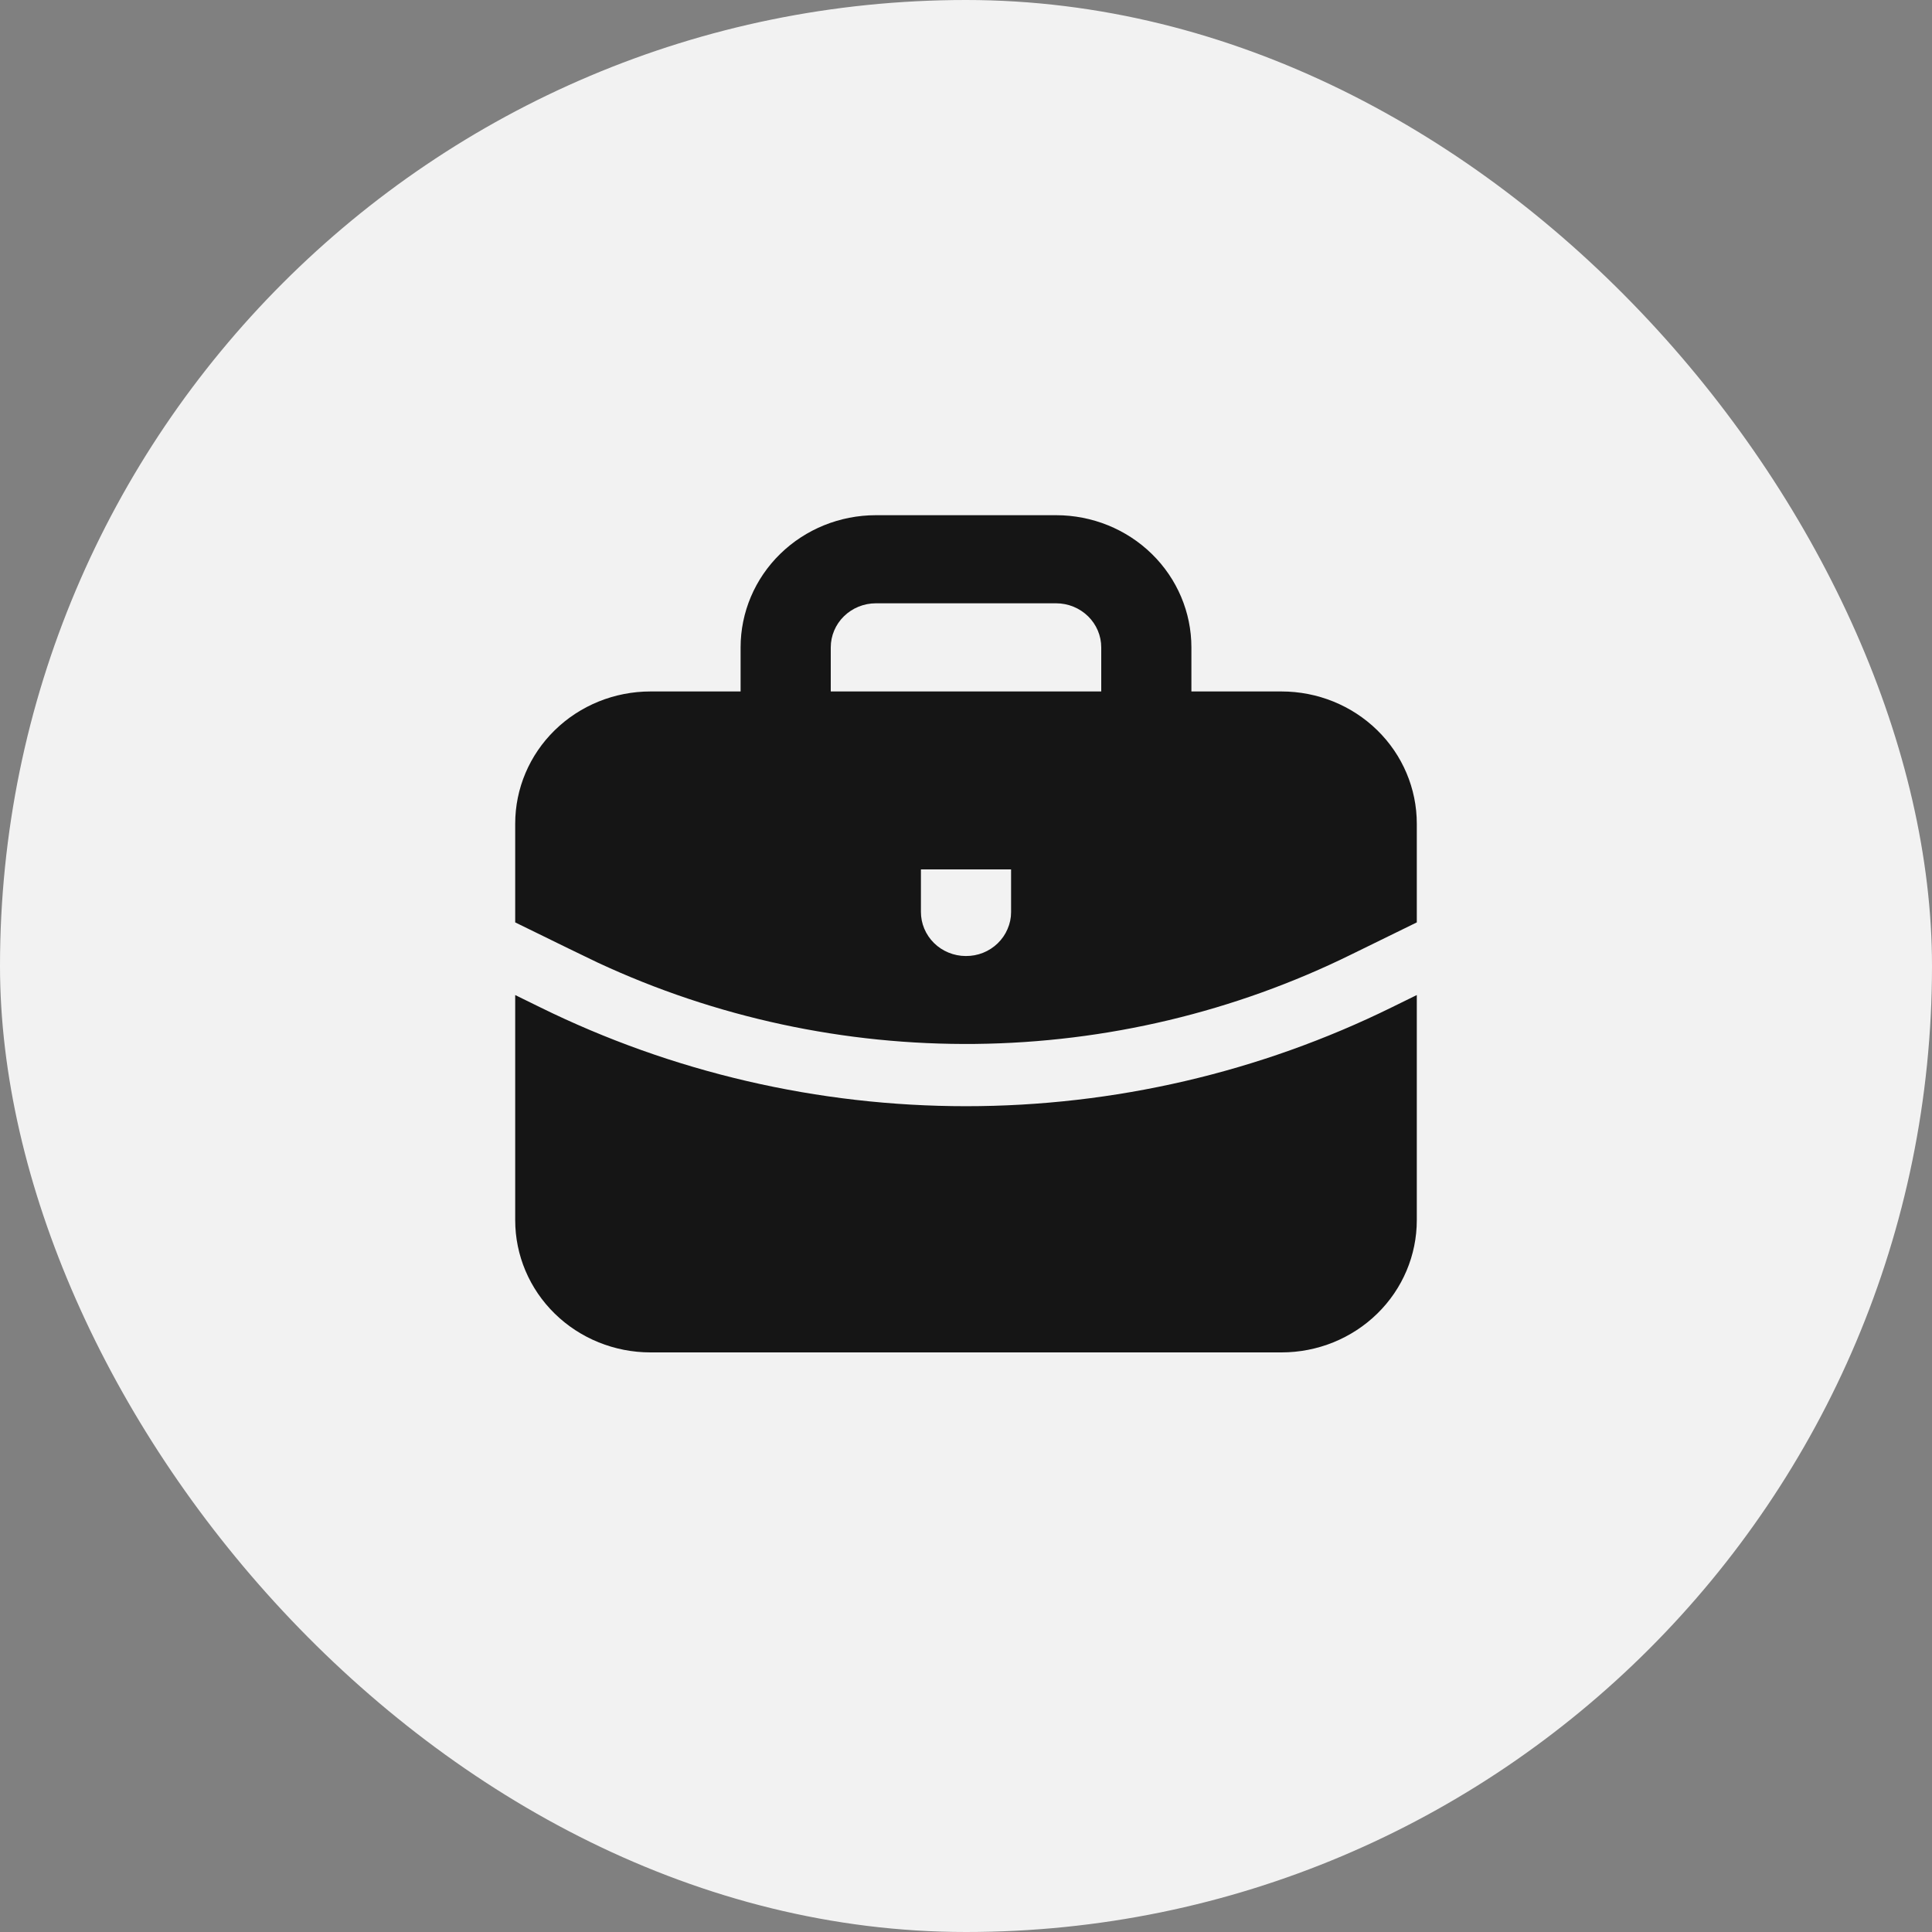
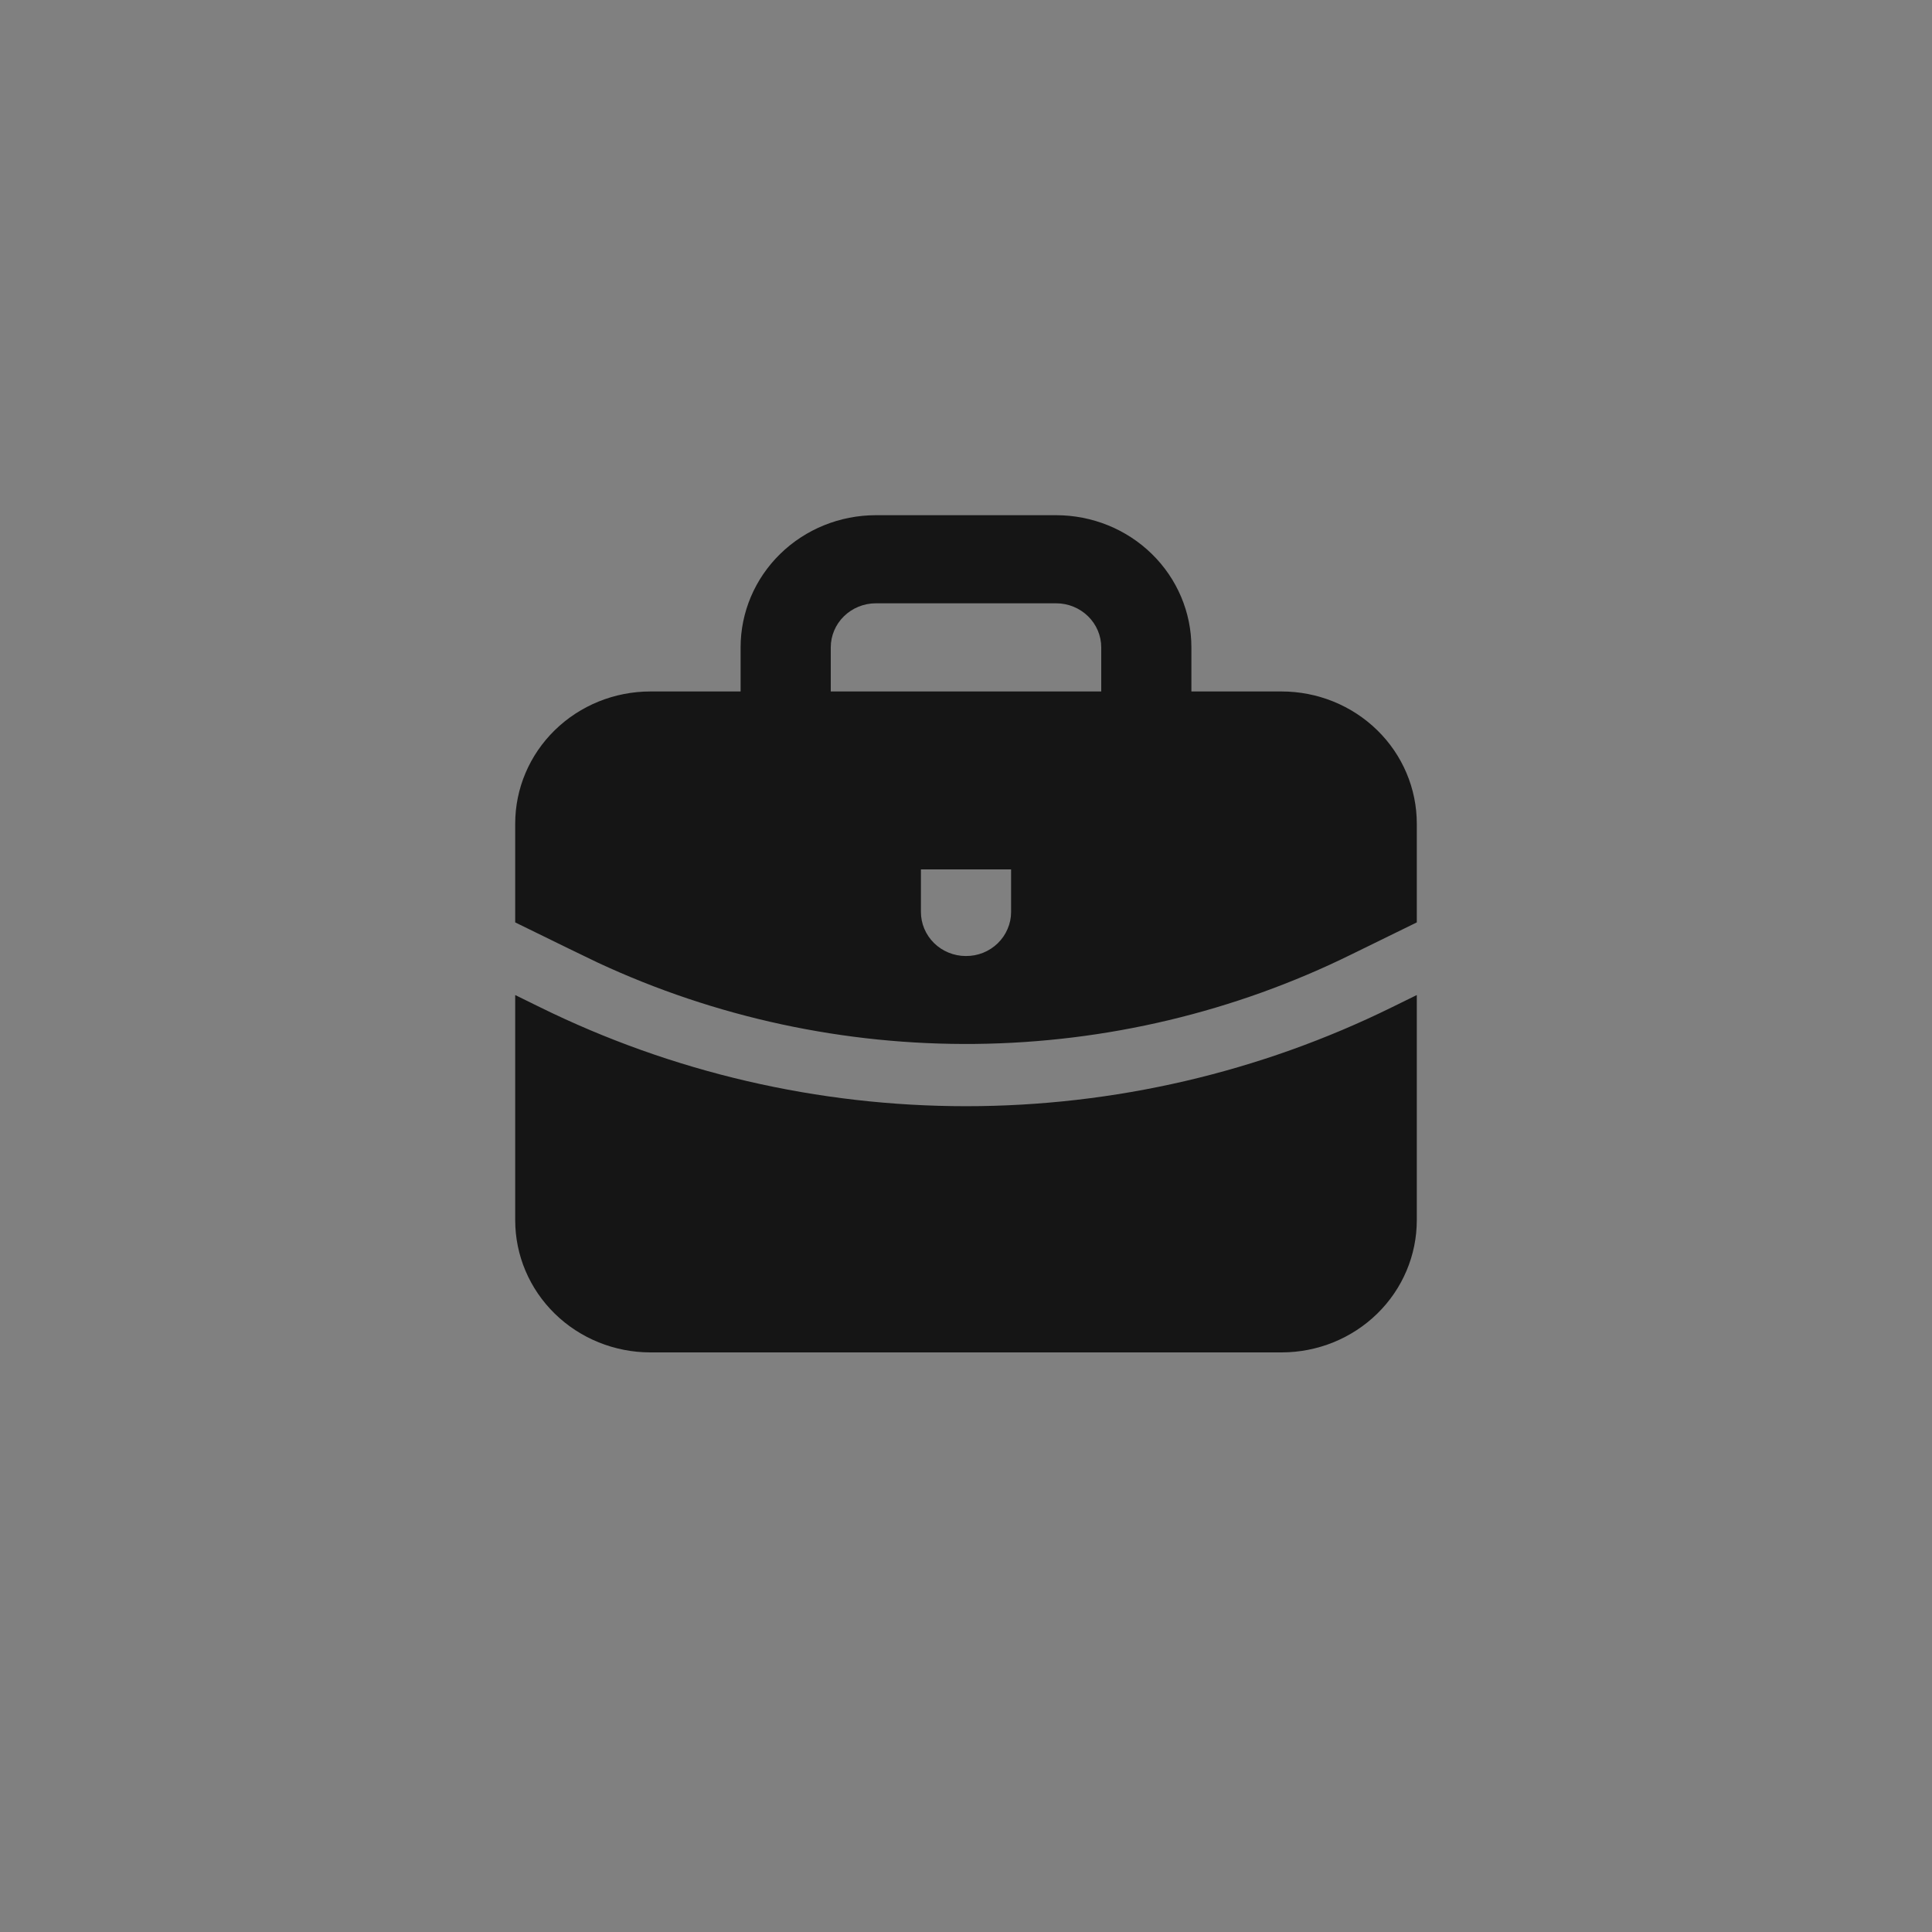
<svg xmlns="http://www.w3.org/2000/svg" width="30" height="30" viewBox="0 0 30 30" fill="none">
  <rect x="0" y="0" width="30" height="30" fill="#808080" stroke="none" />
-   <rect width="30" height="30" rx="15" fill="#F2F2F2" />
  <path d="M22 15.451V18.947C22 19.492 21.779 20.014 21.385 20.399C20.991 20.784 20.457 21 19.9 21H10.1C9.543 21 9.009 20.784 8.615 20.399C8.221 20.014 8 19.492 8 18.947L8 15.451L8.387 15.641C10.439 16.651 12.704 17.177 15.001 17.177C17.298 17.177 19.564 16.65 21.615 15.64L22 15.451ZM16.4 8C16.957 8 17.491 8.216 17.885 8.601C18.279 8.986 18.5 9.508 18.5 10.053V10.737H19.9C20.457 10.737 20.991 10.953 21.385 11.338C21.779 11.723 22 12.245 22 12.79V14.323L20.987 14.819C19.175 15.712 17.177 16.188 15.148 16.21C13.119 16.232 11.111 15.8 9.279 14.946L8.826 14.727L8 14.323V12.79C8 12.245 8.221 11.723 8.615 11.338C9.009 10.953 9.543 10.737 10.1 10.737H11.5V10.053C11.5 9.508 11.721 8.986 12.115 8.601C12.509 8.216 13.043 8 13.6 8H16.4ZM15.7 13.5L14.3 13.5C14.3 13.5 14.3 13.976 14.3 14.158C14.3 14.248 14.317 14.337 14.352 14.42C14.387 14.503 14.438 14.579 14.503 14.643C14.567 14.707 14.644 14.757 14.729 14.792C14.814 14.827 14.905 14.845 14.996 14.845C15.088 14.846 15.18 14.829 15.265 14.795C15.35 14.761 15.427 14.711 15.492 14.648C15.558 14.584 15.61 14.509 15.645 14.426C15.681 14.344 15.7 14.255 15.7 14.165C15.7 13.78 15.7 13.5 15.7 13.5ZM16.4 9.368H13.6C13.414 9.368 13.236 9.441 13.105 9.569C12.974 9.697 12.9 9.871 12.9 10.053V10.737H17.1V10.053C17.1 9.871 17.026 9.697 16.895 9.569C16.764 9.441 16.586 9.368 16.4 9.368Z" fill="#151515" />
</svg>